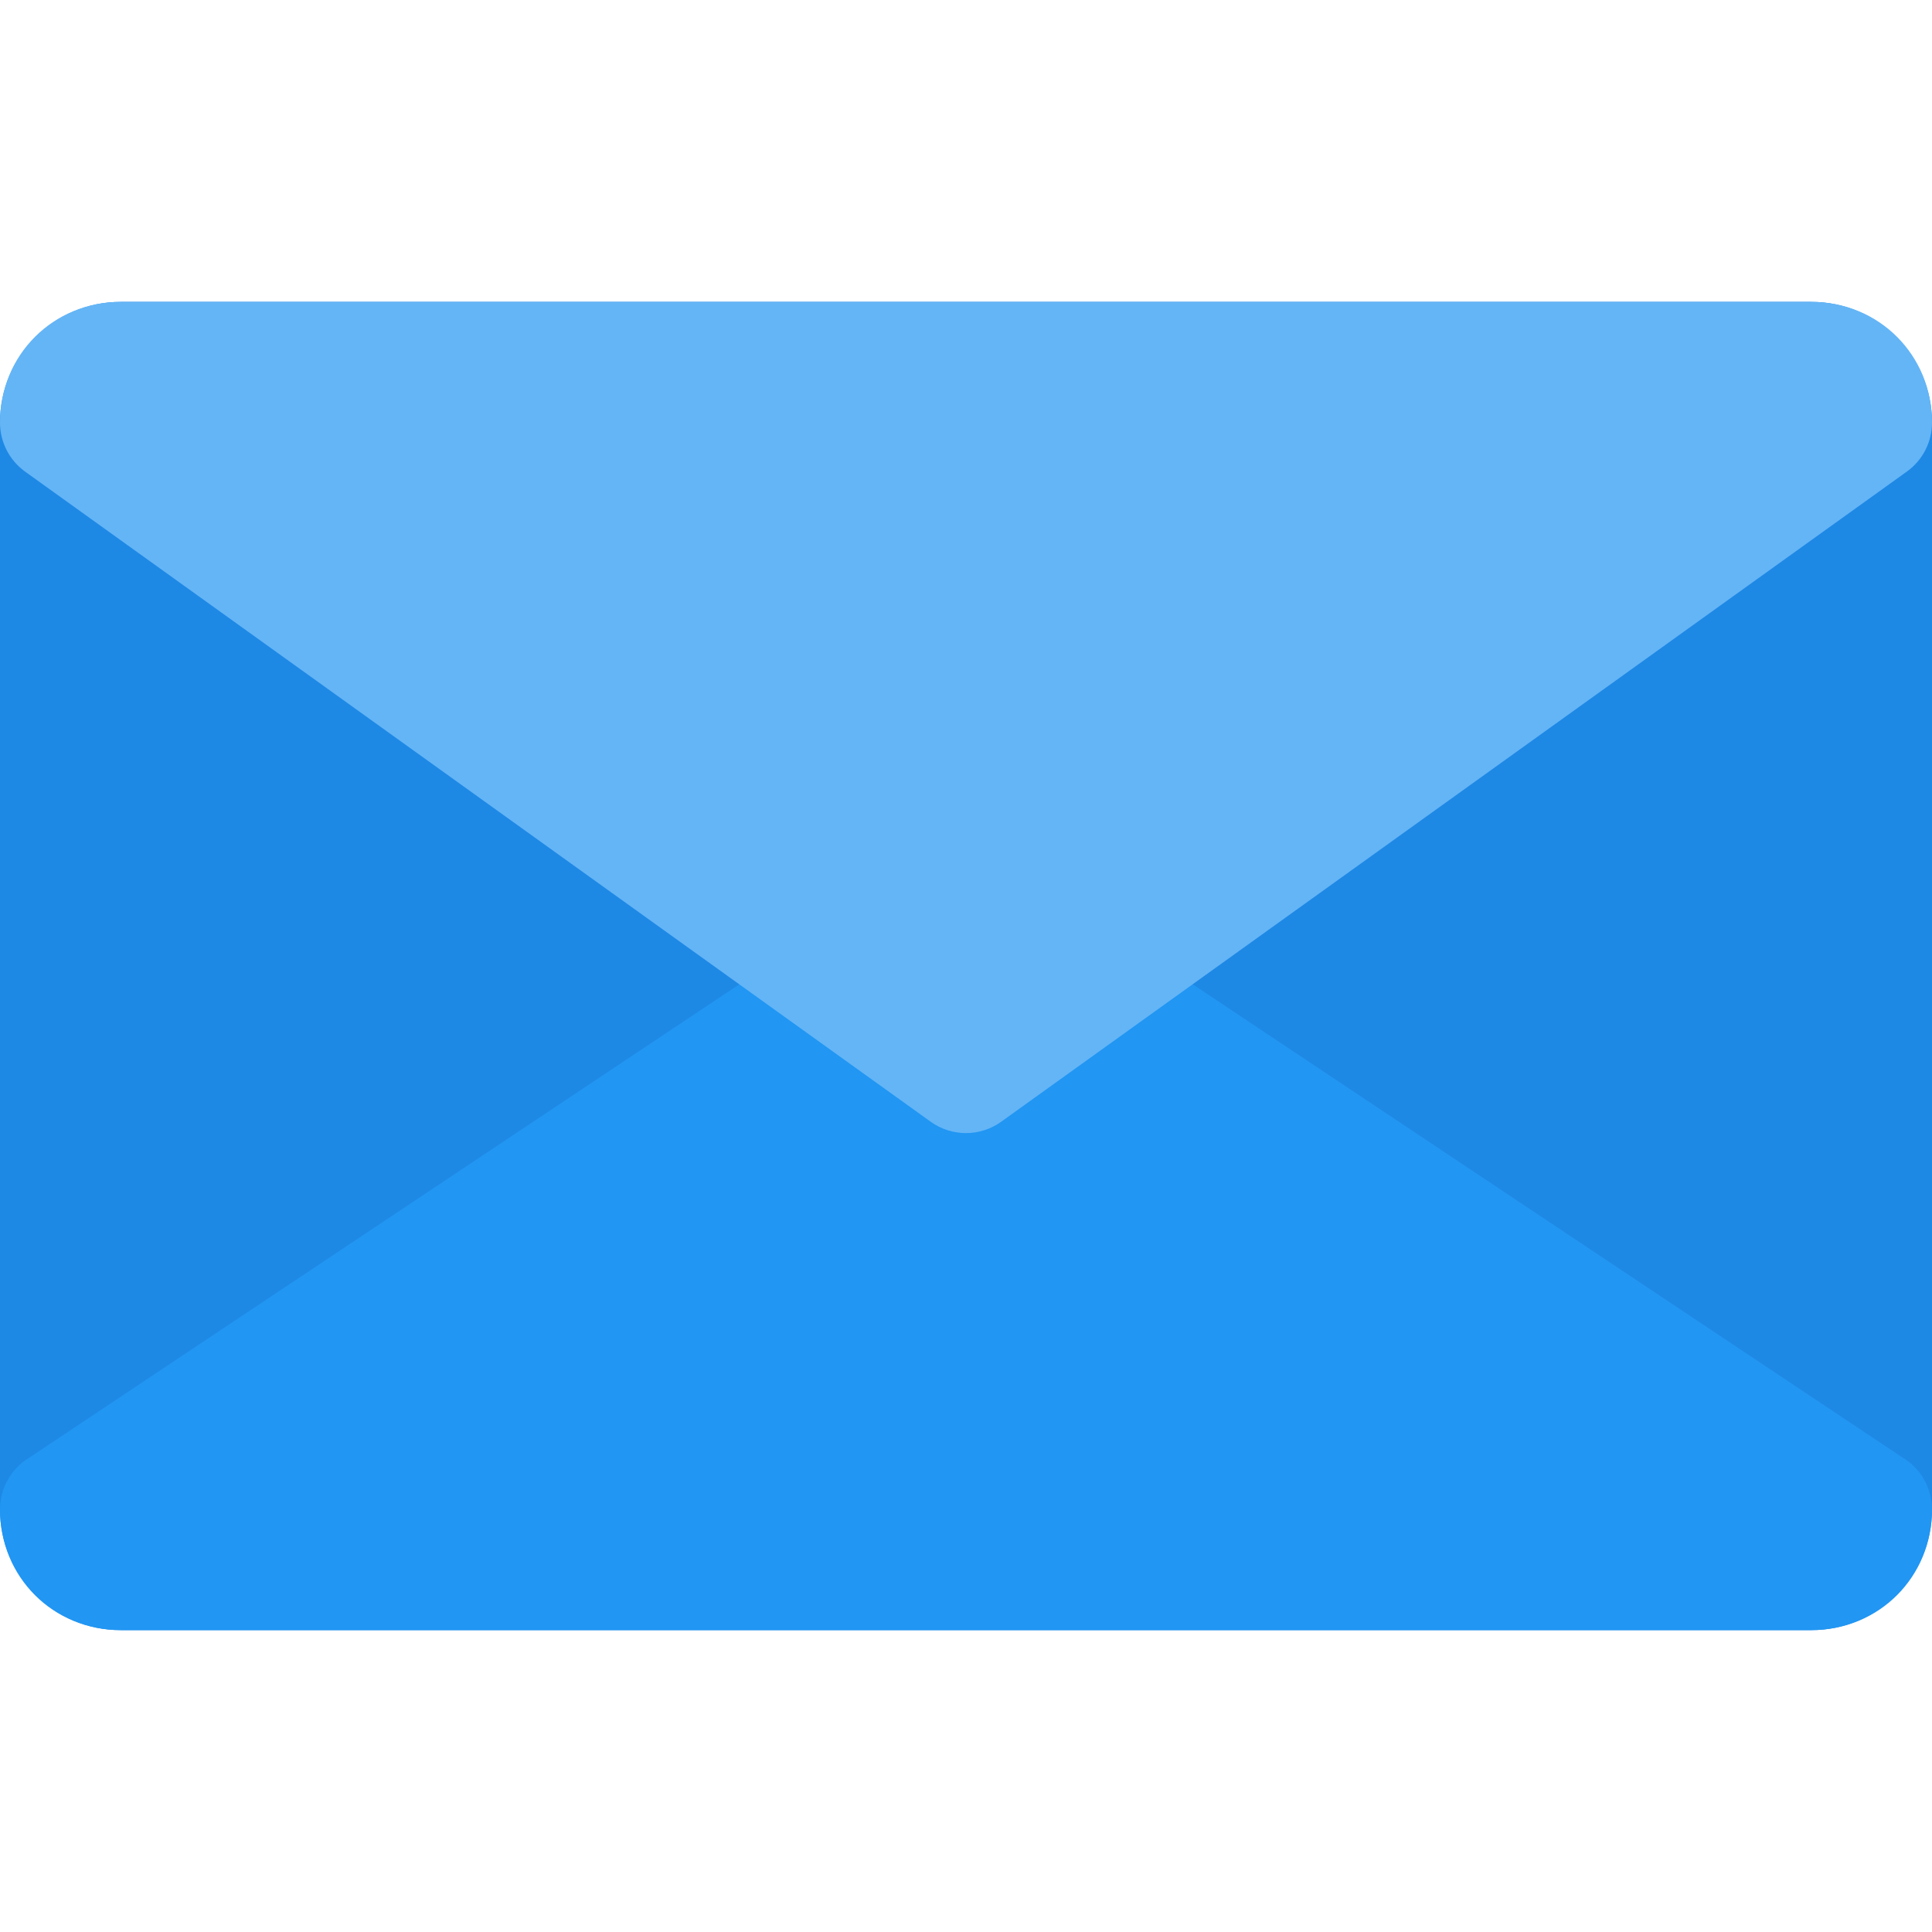
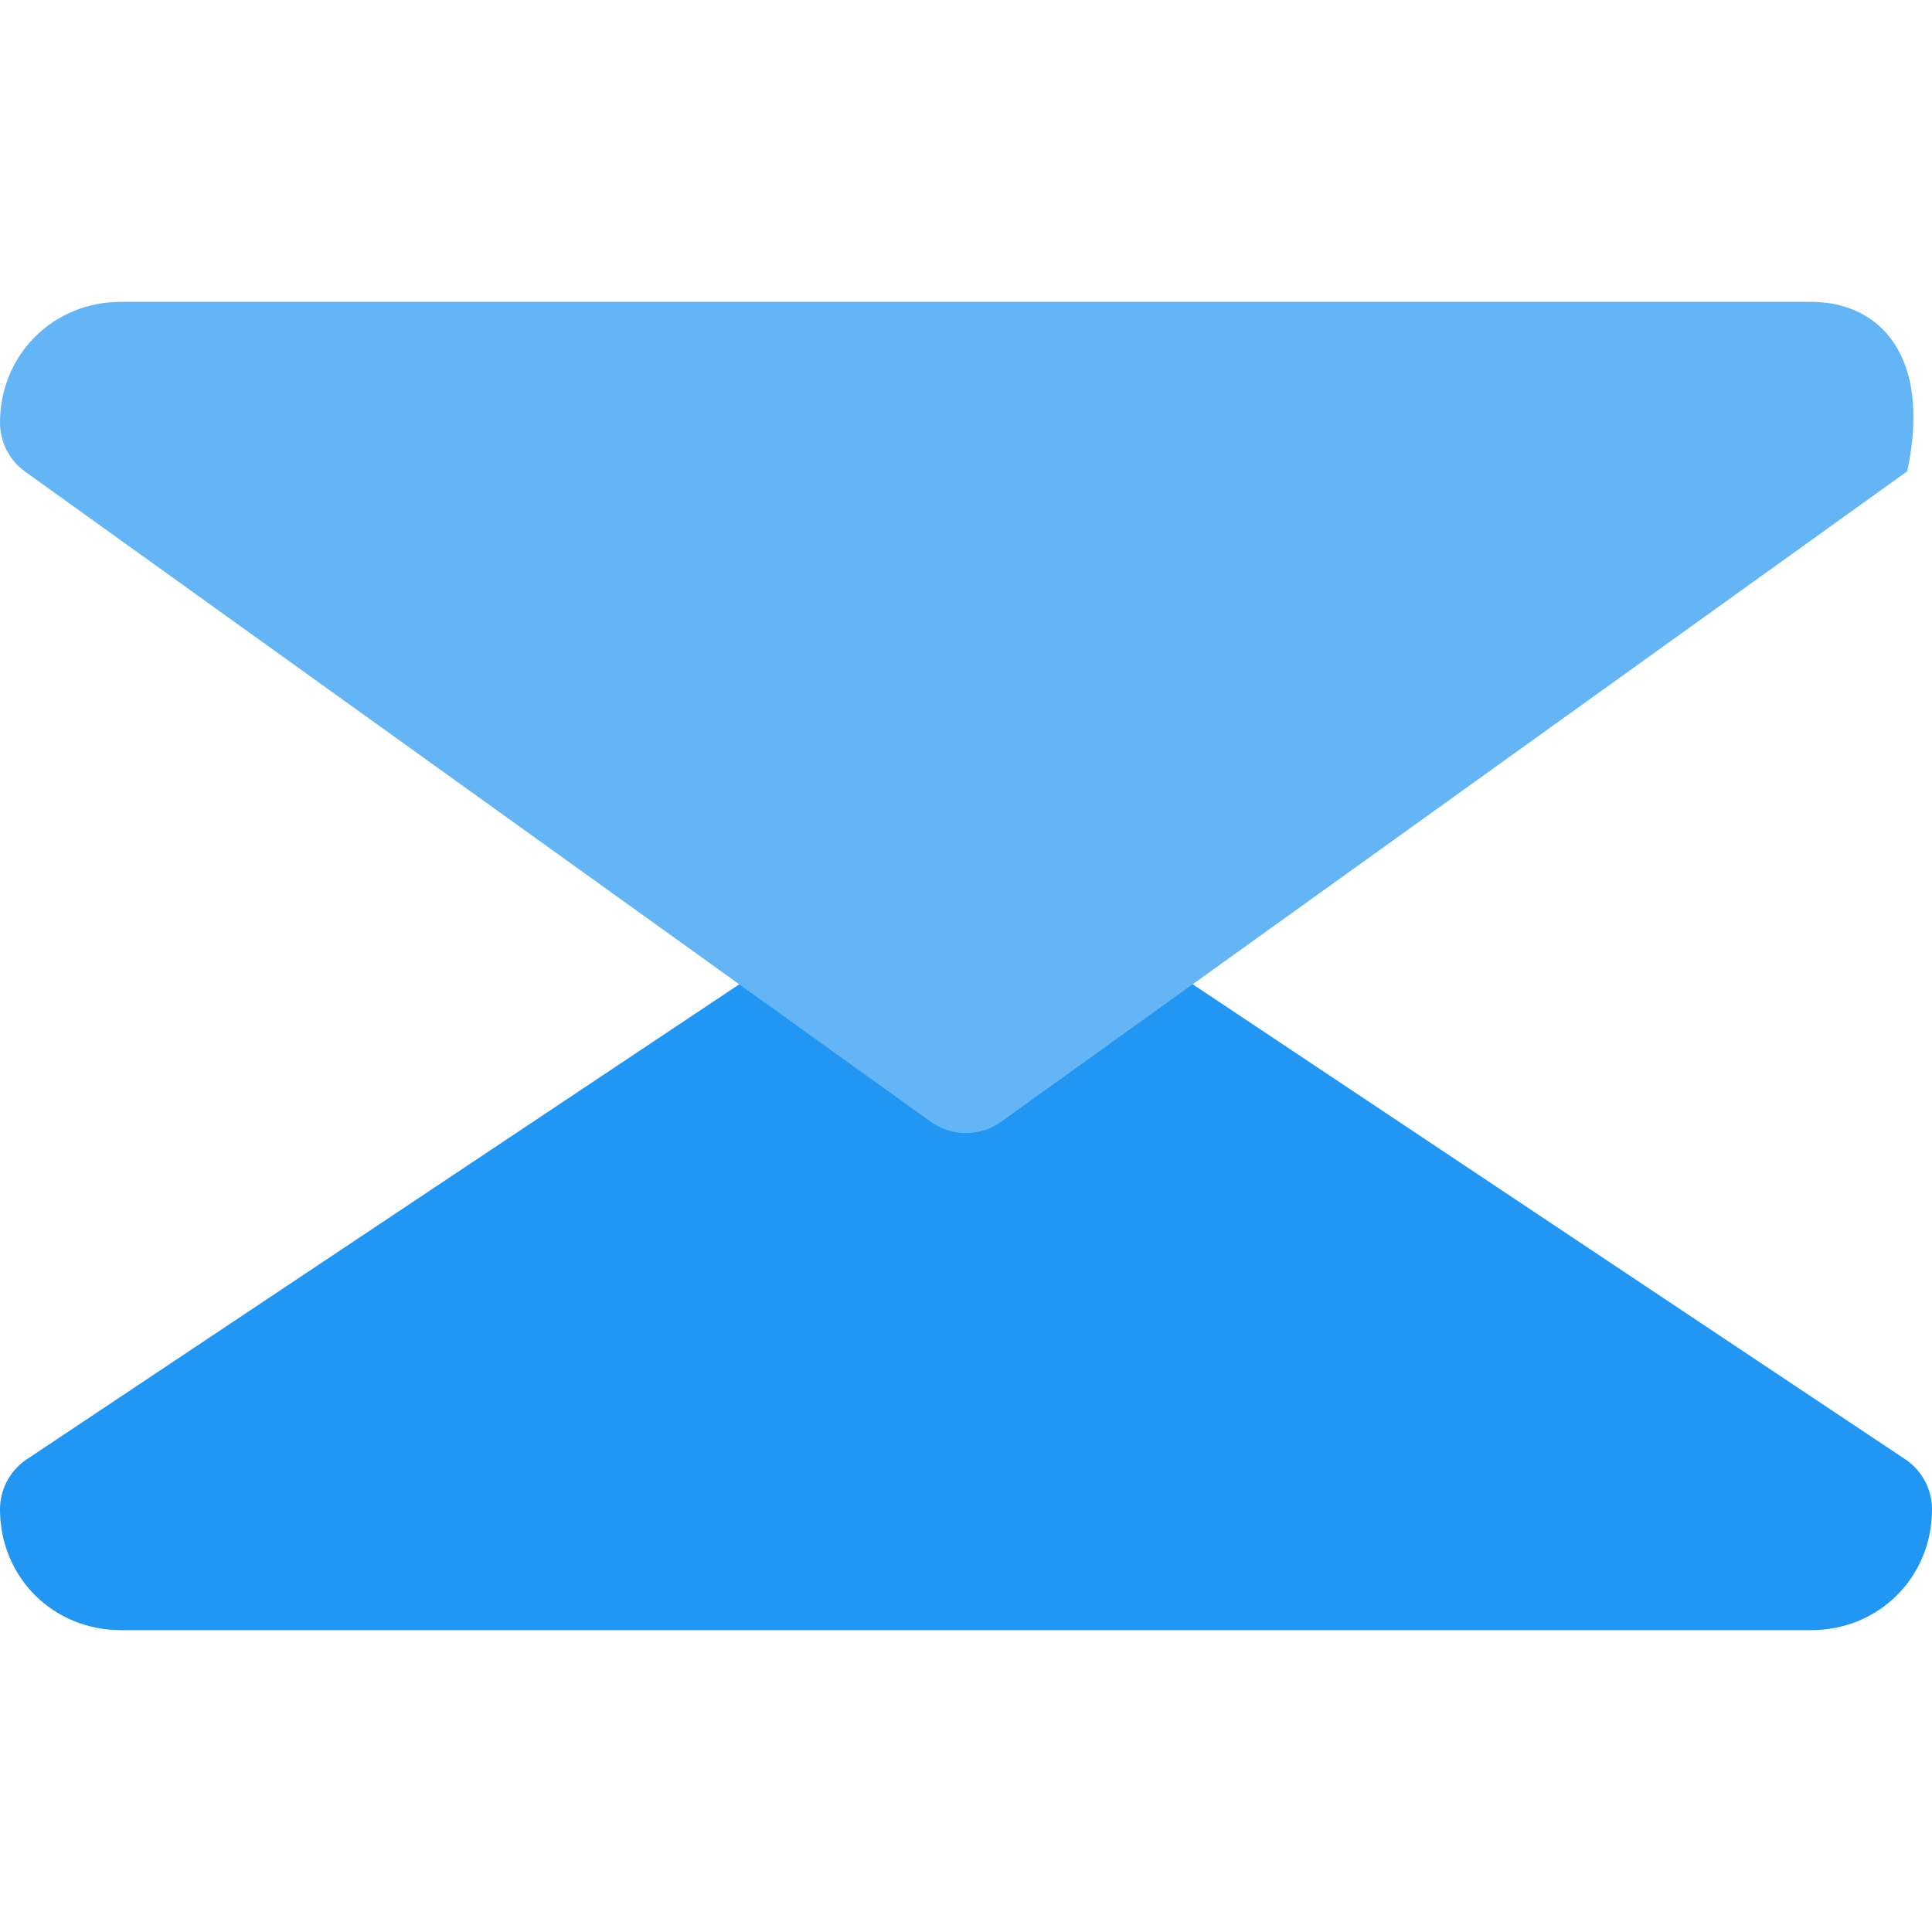
<svg xmlns="http://www.w3.org/2000/svg" id="Capa_1" x="0px" y="0px" viewBox="0 0 512 512" style="enable-background:new 0 0 512 512;" xml:space="preserve">
-   <path style="fill:#1E88E5;" d="M480,432H32c-17.664,0-32-14.336-32-32V112c0-17.664,14.336-32,32-32h448c17.664,0,32,14.336,32,32 v288C512,417.664,497.664,432,480,432z" />
  <path style="fill:#2196F3;" d="M480,432H32c-17.952,0-32-14.048-32-32c0-5.088,2.432-9.888,6.528-12.896l240-160 c2.816-2.08,6.144-3.104,9.472-3.104s6.656,1.024,9.472,3.104l240,160C509.568,390.112,512,394.912,512,400 C512,417.952,497.952,432,480,432z" />
-   <path style="fill:#64B5F6;" d="M480,80H32C14.048,80,0,94.048,0,112c0,5.088,2.432,9.888,6.528,12.896L246.656,297.28 c5.568,4,13.088,4,18.656,0L505.44,124.896c4.128-3.008,6.56-7.808,6.56-12.896C512,94.048,497.952,80,480,80z" />
+   <path style="fill:#64B5F6;" d="M480,80H32C14.048,80,0,94.048,0,112c0,5.088,2.432,9.888,6.528,12.896L246.656,297.28 c5.568,4,13.088,4,18.656,0L505.44,124.896C512,94.048,497.952,80,480,80z" />
  <g> </g>
  <g> </g>
  <g> </g>
  <g> </g>
  <g> </g>
  <g> </g>
  <g> </g>
  <g> </g>
  <g> </g>
  <g> </g>
  <g> </g>
  <g> </g>
  <g> </g>
  <g> </g>
  <g> </g>
</svg>